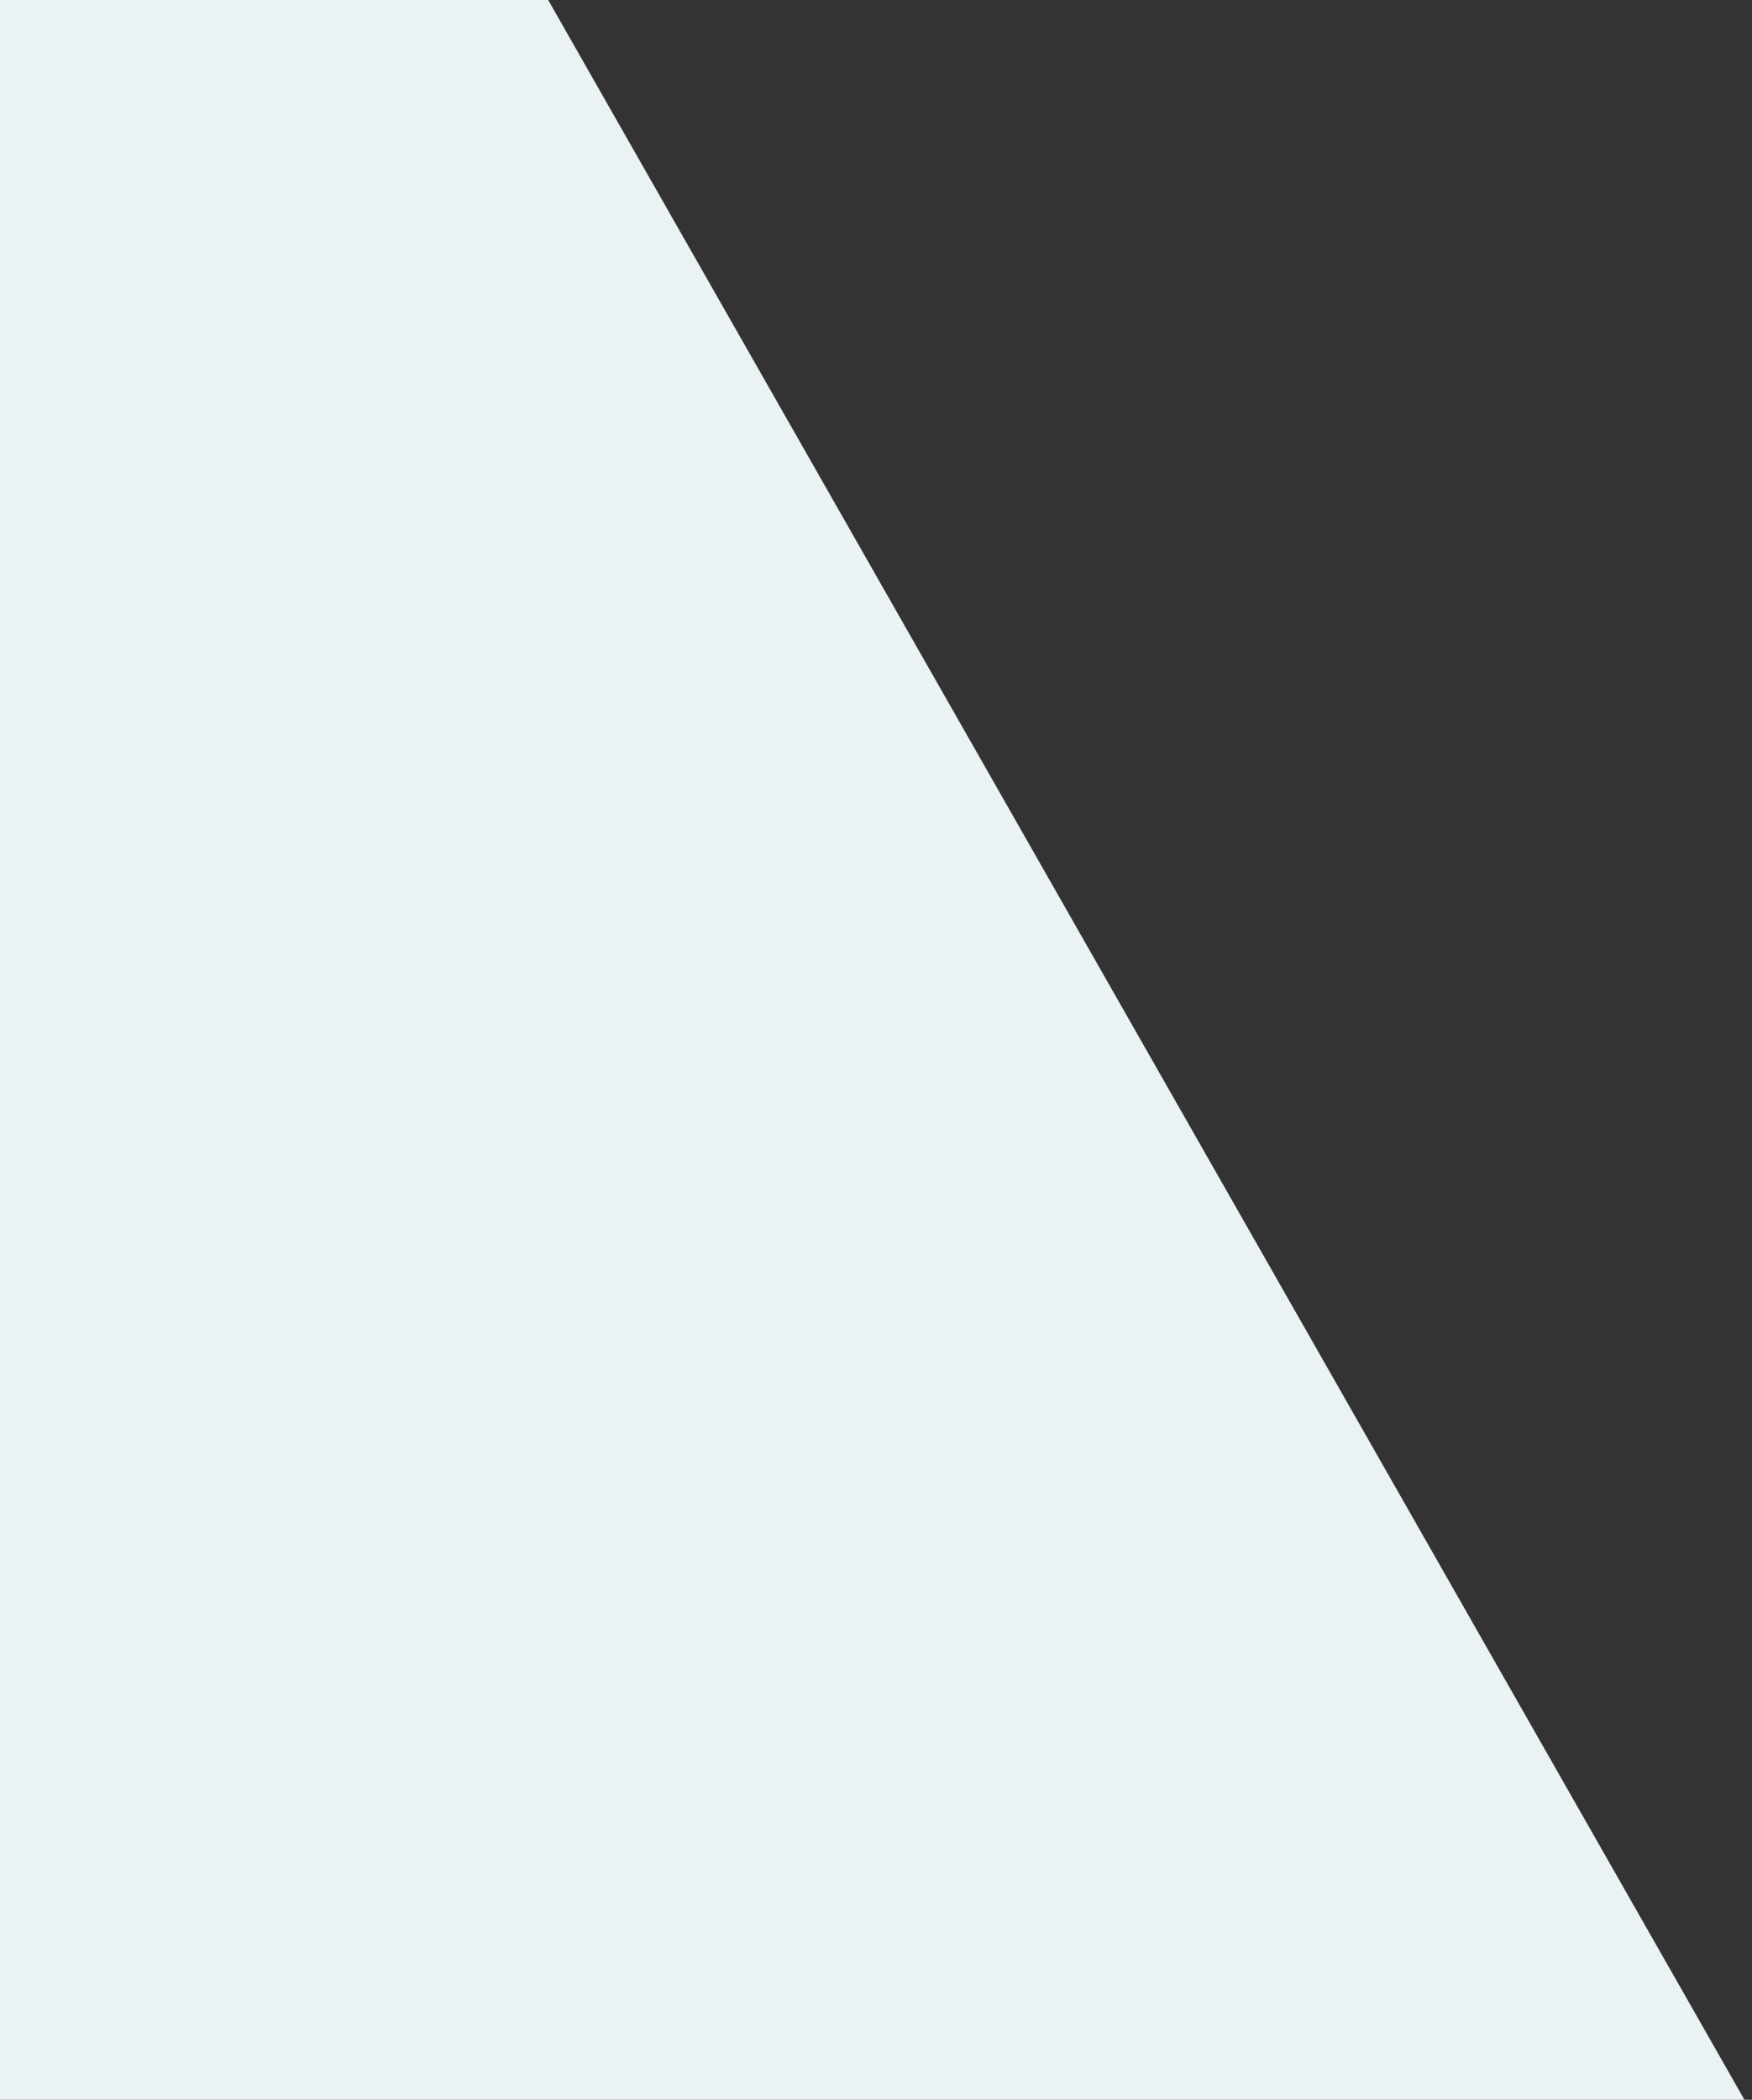
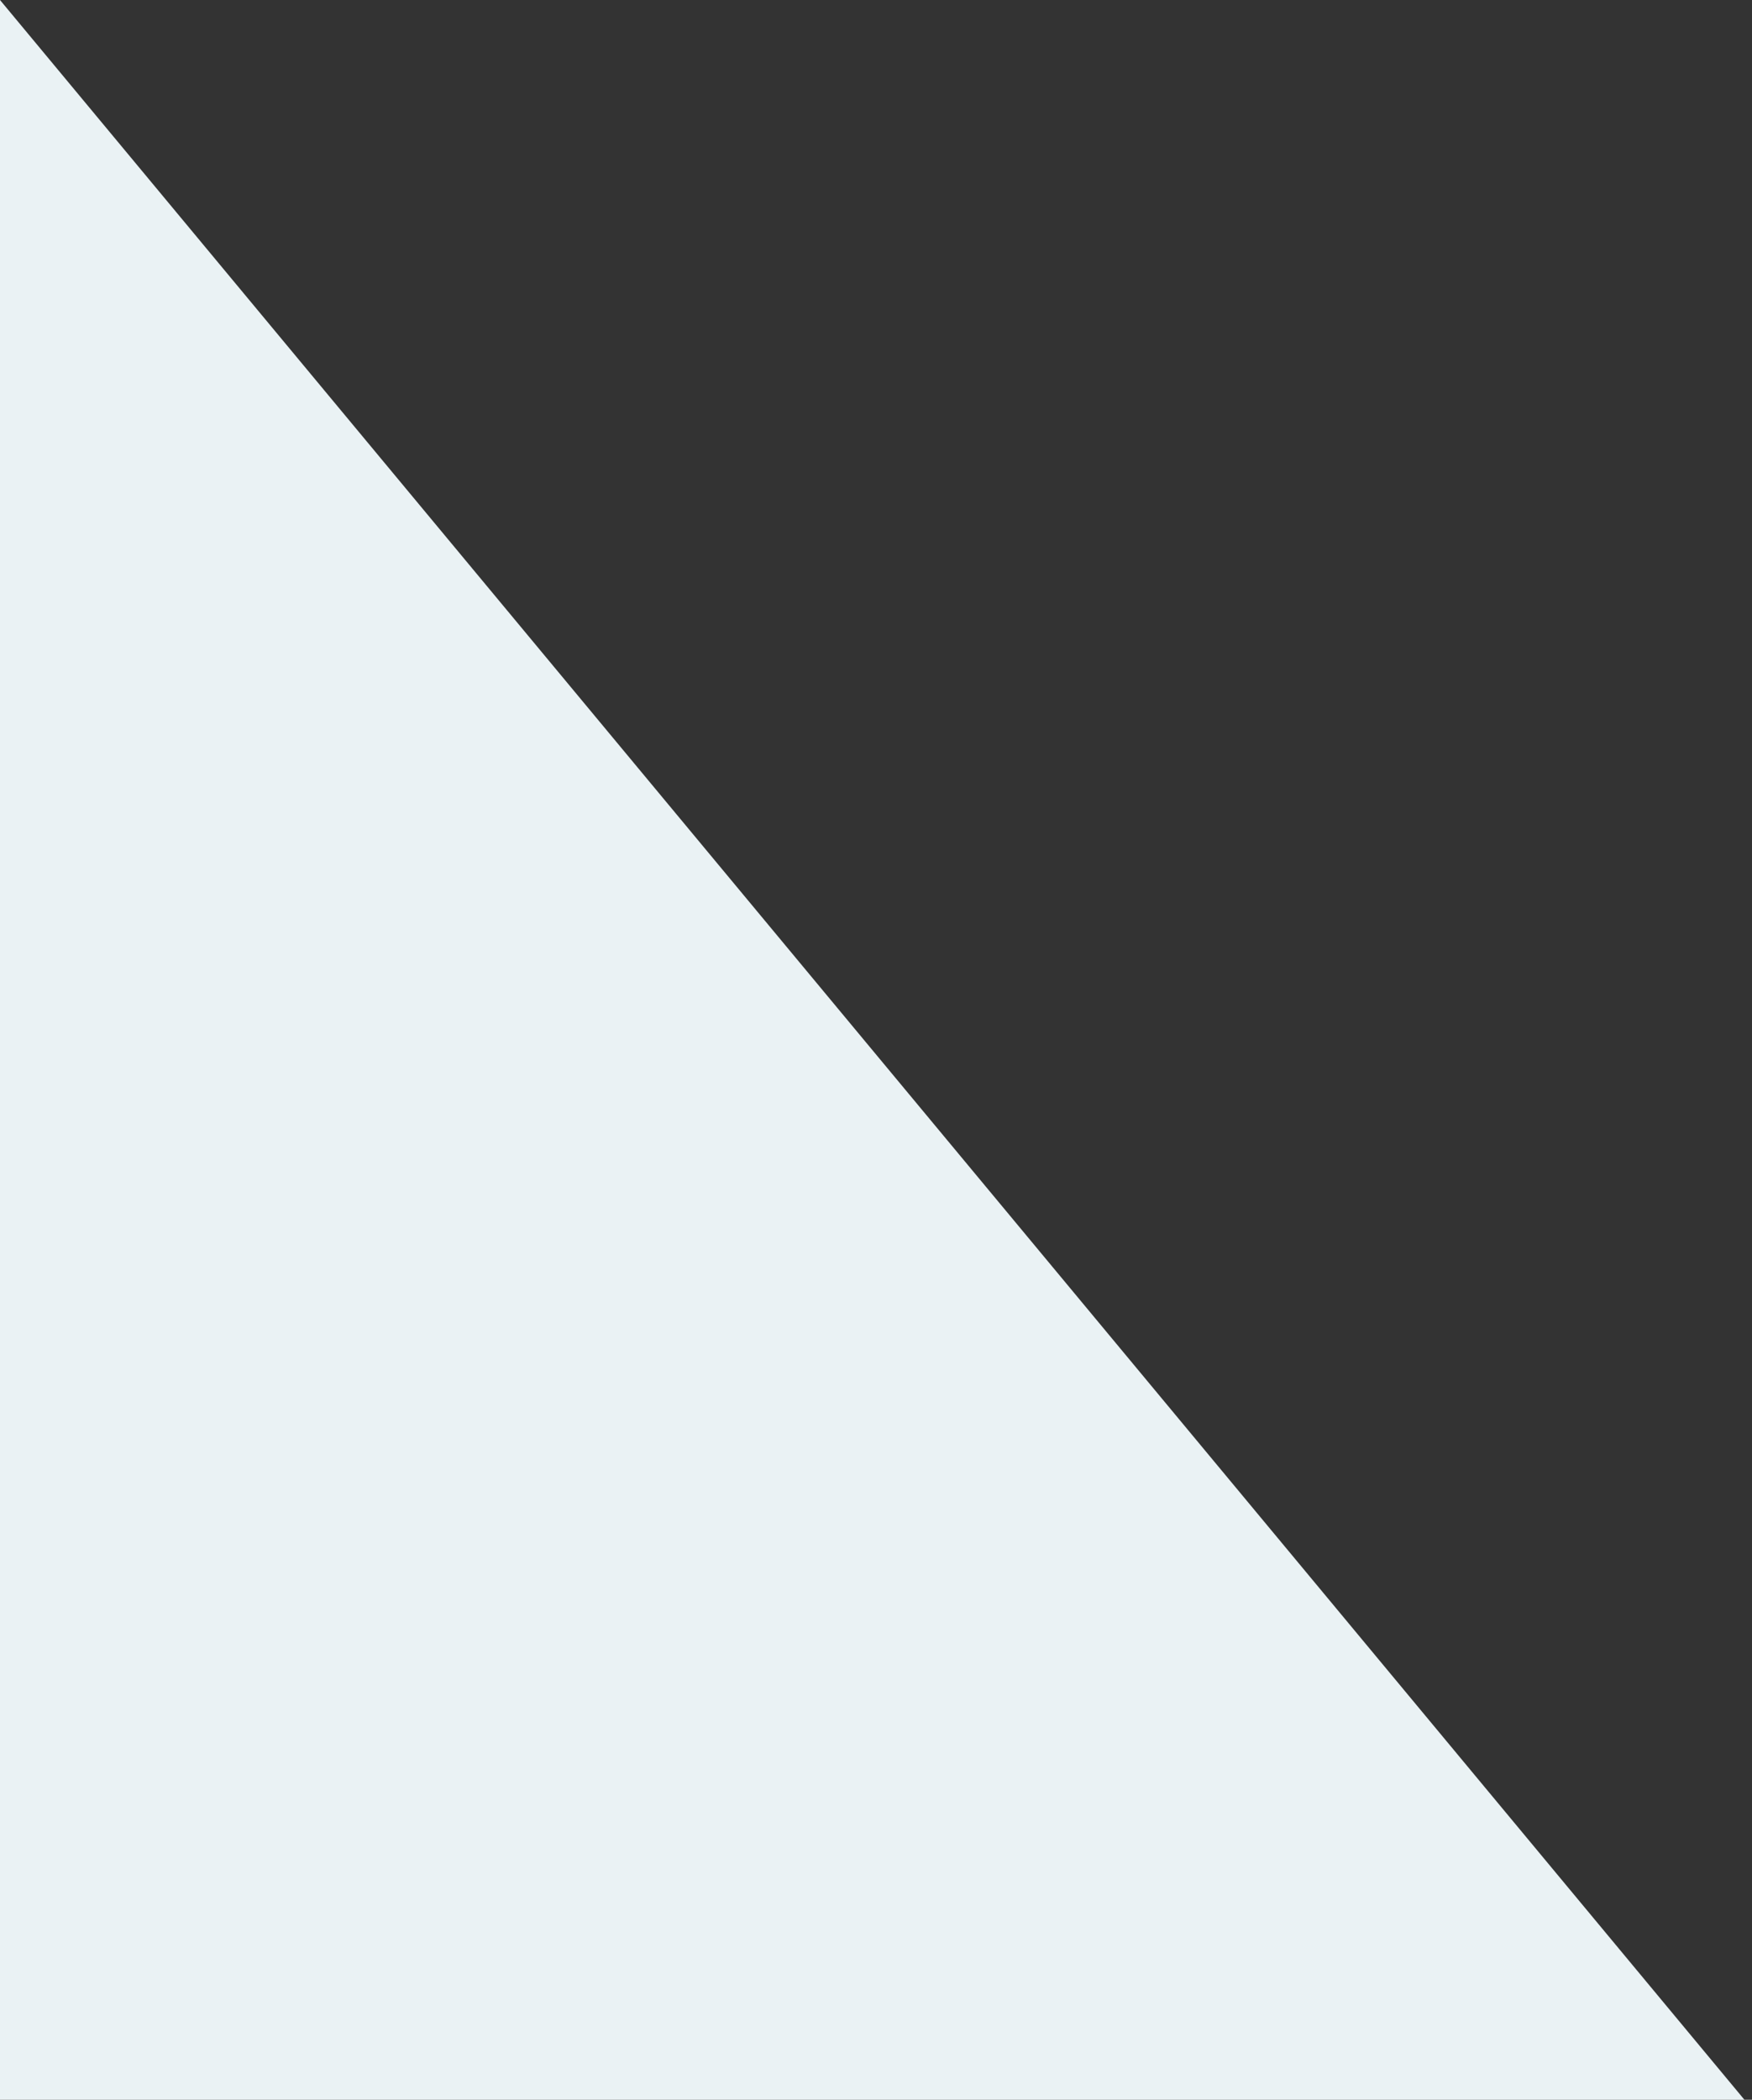
<svg xmlns="http://www.w3.org/2000/svg" width="116" height="139" viewBox="0 0 116 139" fill="none">
  <rect x="0" y="0" width="116" height="139" fill="#333333" stroke="none" />
-   <path d="M115.5 139H0V0H36.295L115.5 139Z" fill="#EAF2F4" />
+   <path d="M115.5 139H0V0L115.5 139Z" fill="#EAF2F4" />
</svg>